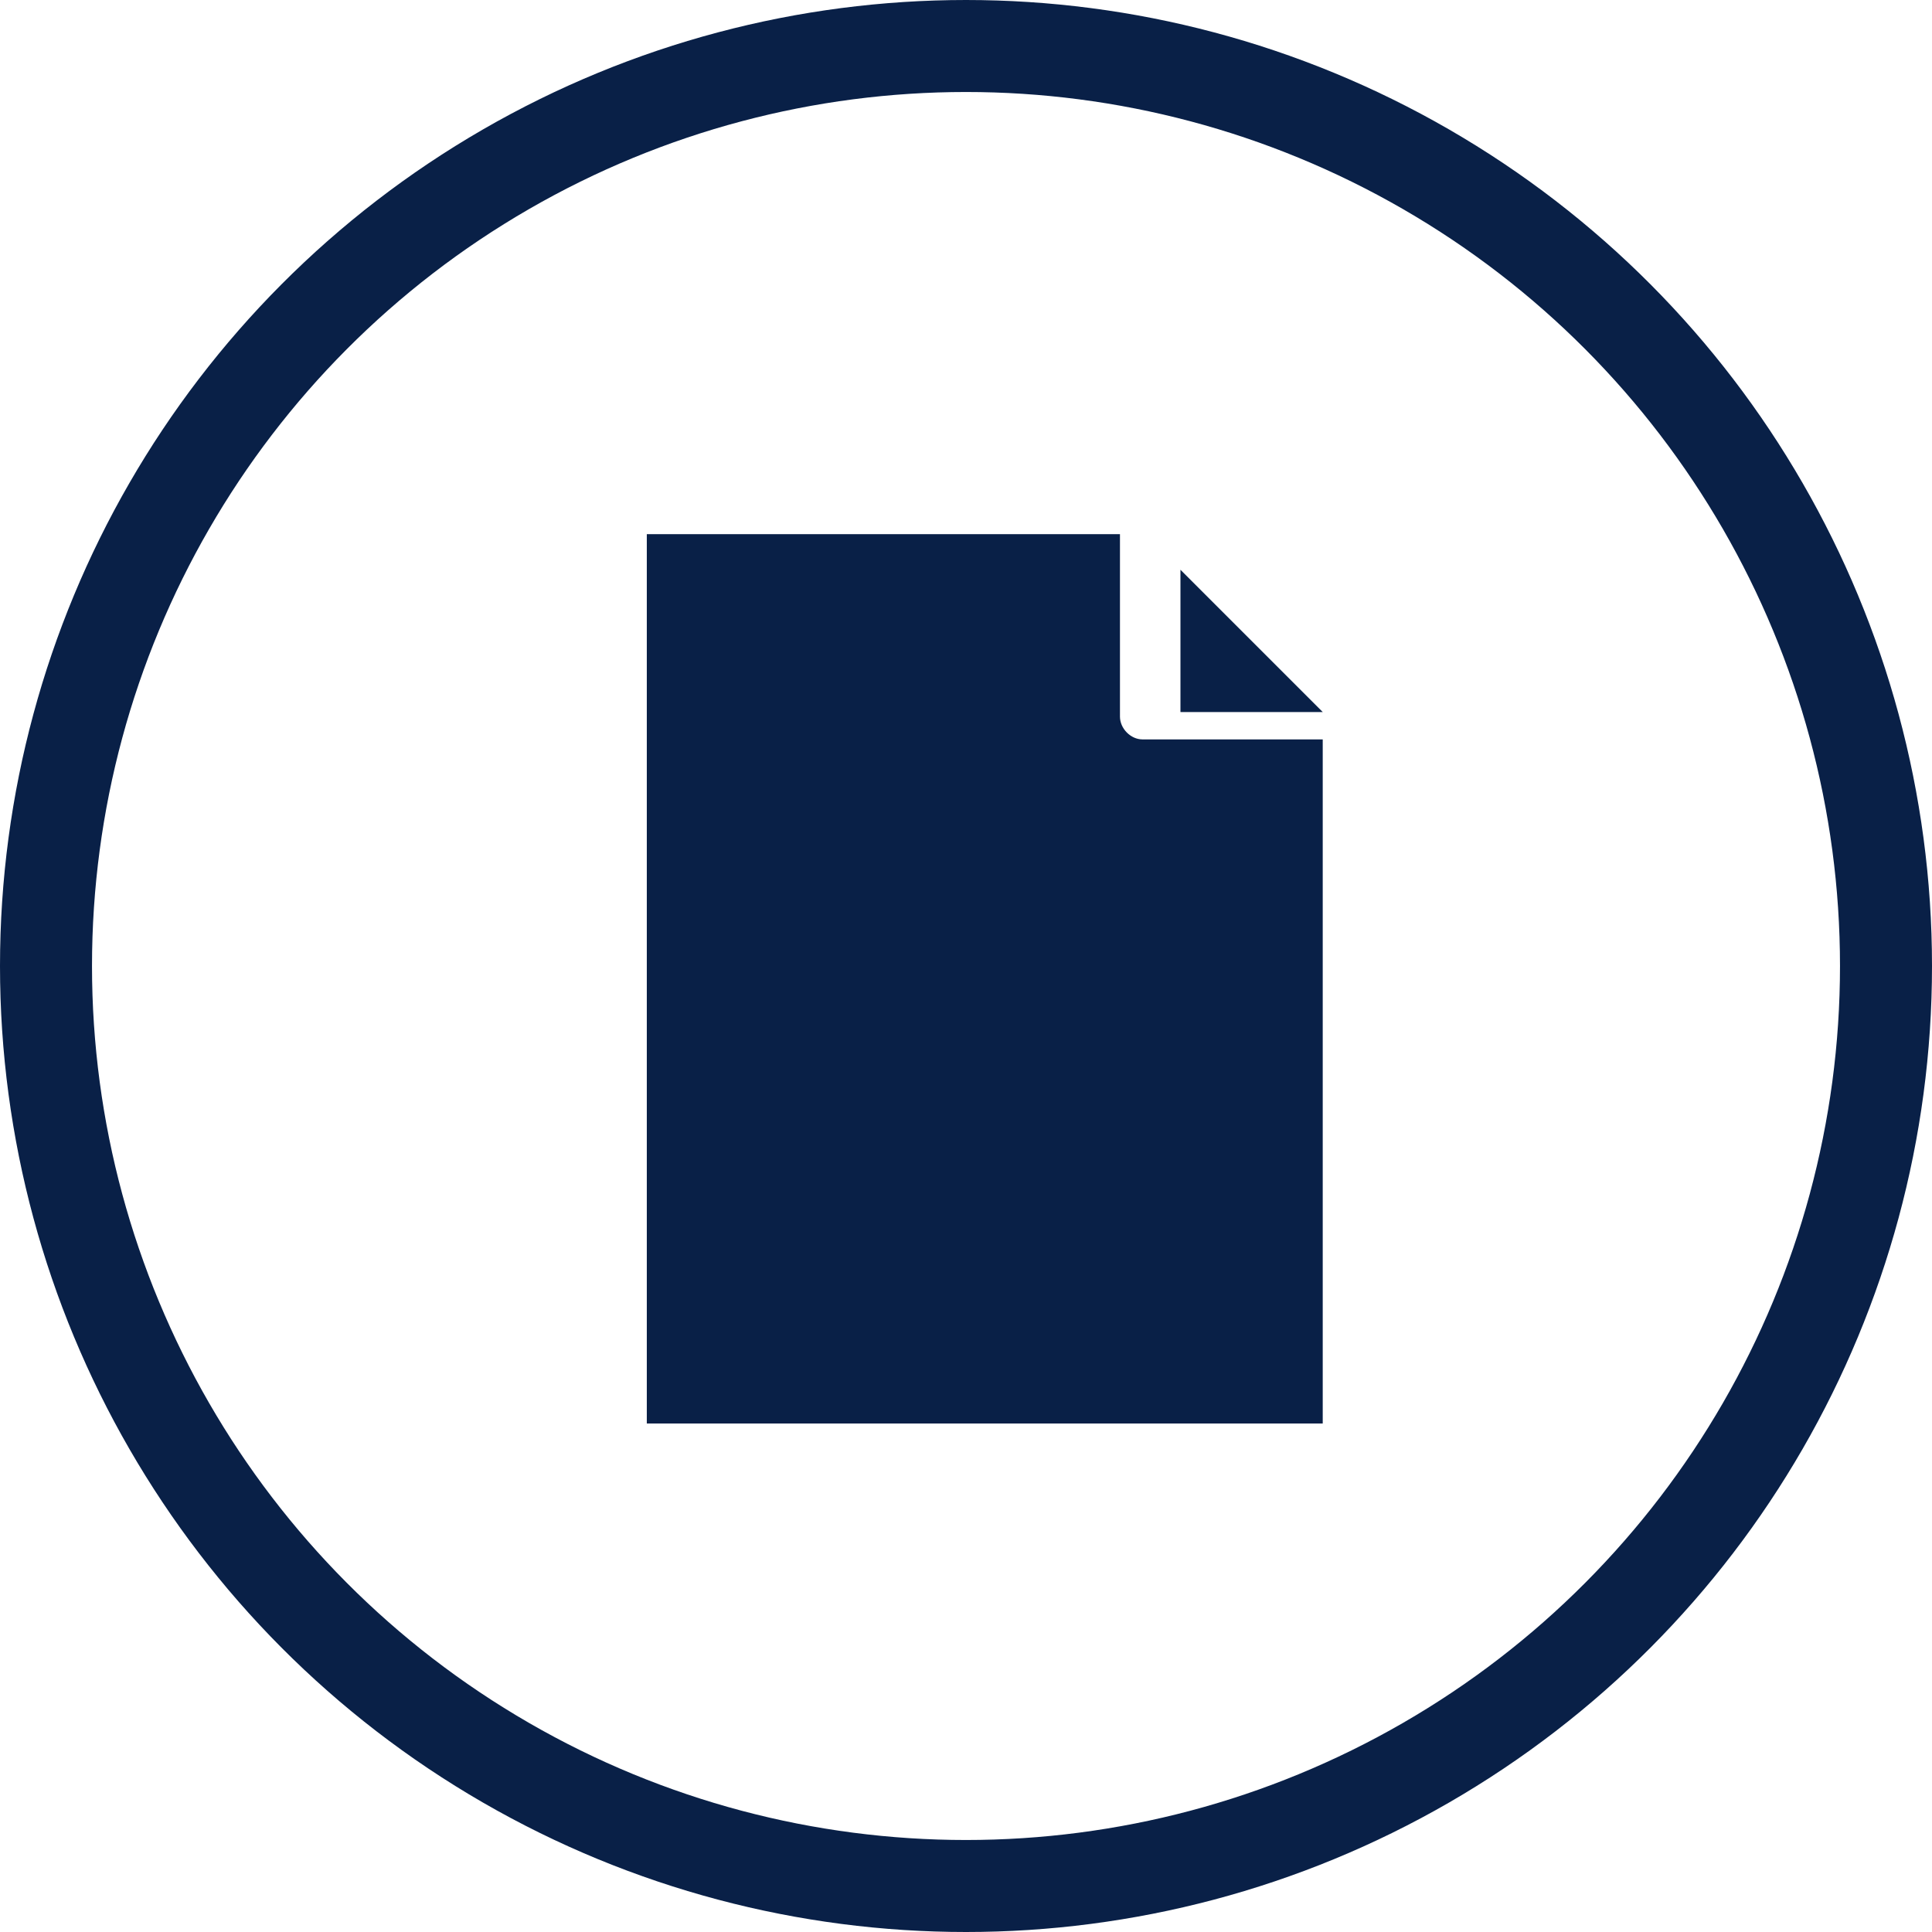
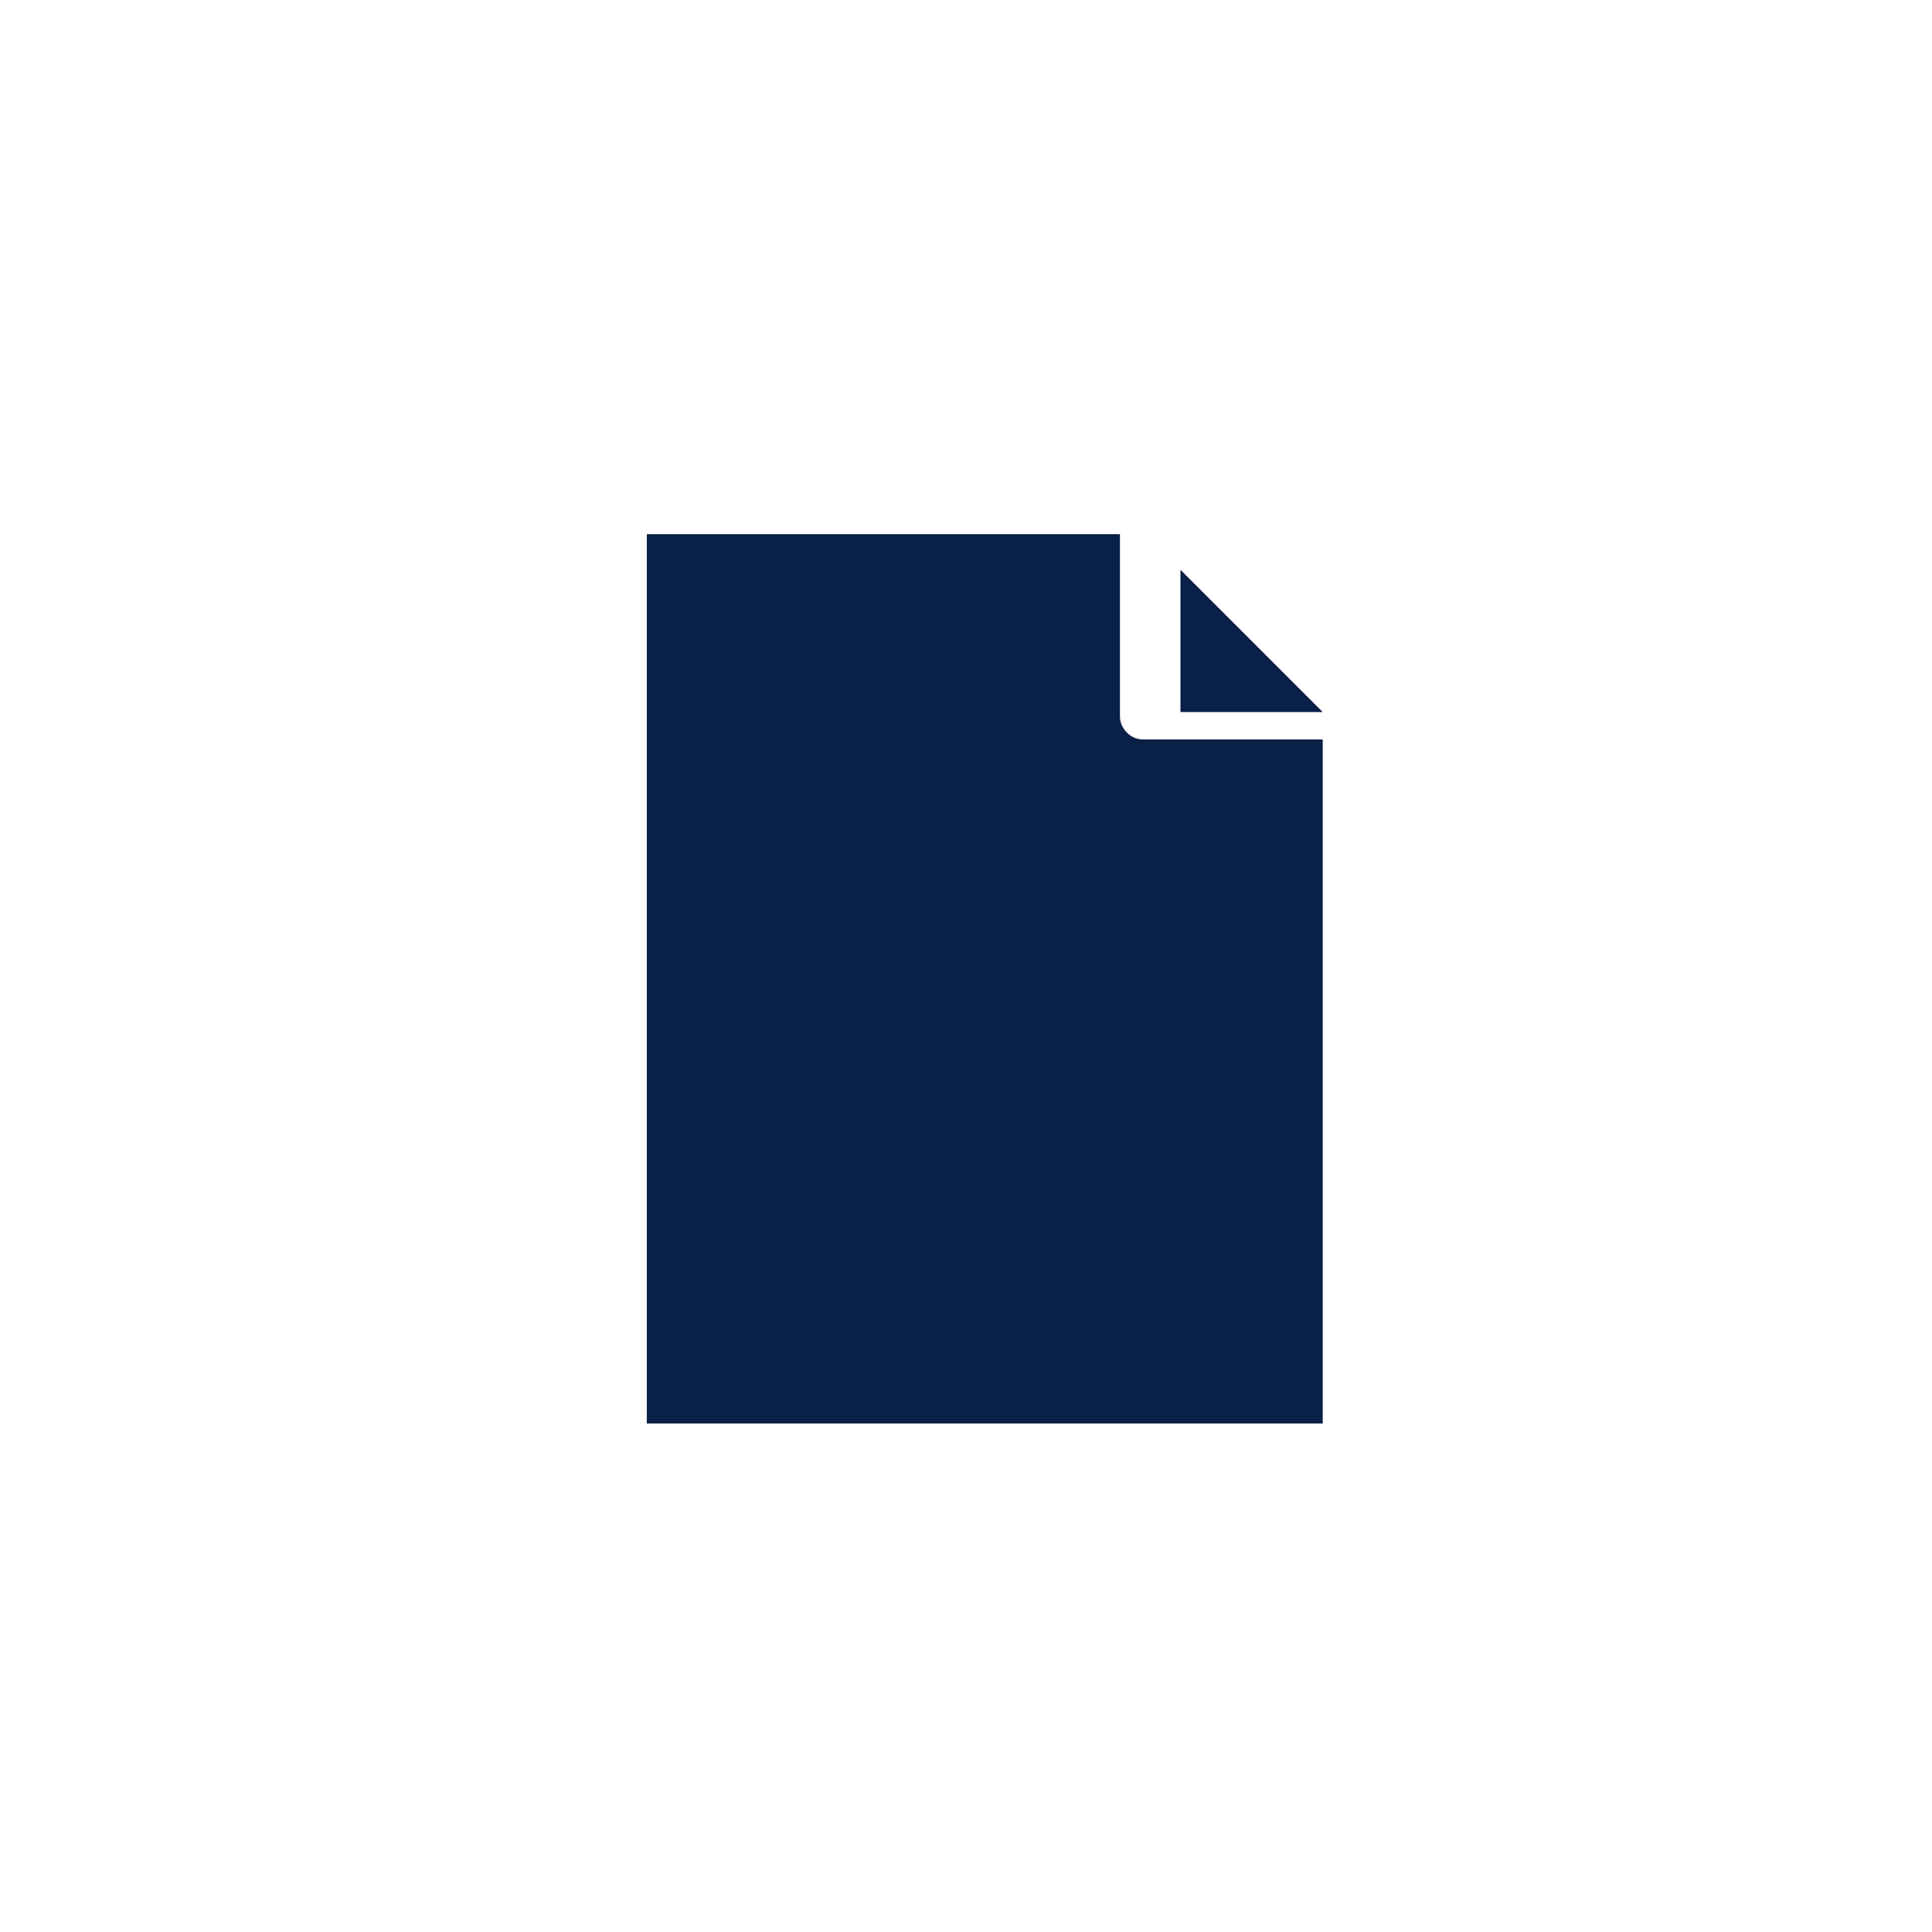
<svg xmlns="http://www.w3.org/2000/svg" width="42px" height="42px" viewBox="0 0 42 42" version="1.1">
  <title>70841D96-2470-4561-8AAA-CB9E932E029E</title>
  <desc>Created with sketchtool.</desc>
  <defs />
  <g id="Page-1" stroke="none" stroke-width="1" fill="none" fill-rule="evenodd">
    <g id="home_v2" transform="translate(-171, -1205)">
      <g id="Group-14" transform="translate(172, 1206)">
        <g id="Full-credit">
-           <circle id="Oval-7" stroke="#092047" stroke-width="2" cx="20" cy="20" r="20" />
-           <path d="M24.662,11.386 L24.662,14.479 L27.755,14.479 L24.662,11.386 Z M13.061,10.612 L13.061,29.946 L27.755,29.946 L27.755,15.074 L23.837,15.074 C23.58,15.074 23.347,14.838 23.347,14.578 L23.347,10.612 L13.061,10.612 Z" id="Fill-1" fill="#092047" />
+           <path d="M24.662,11.386 L24.662,14.479 L27.755,14.479 L24.662,11.386 Z M13.061,10.612 L13.061,29.946 L27.755,29.946 L27.755,15.074 L23.837,15.074 C23.58,15.074 23.347,14.838 23.347,14.578 L23.347,10.612 Z" id="Fill-1" fill="#092047" />
        </g>
      </g>
    </g>
  </g>
</svg>